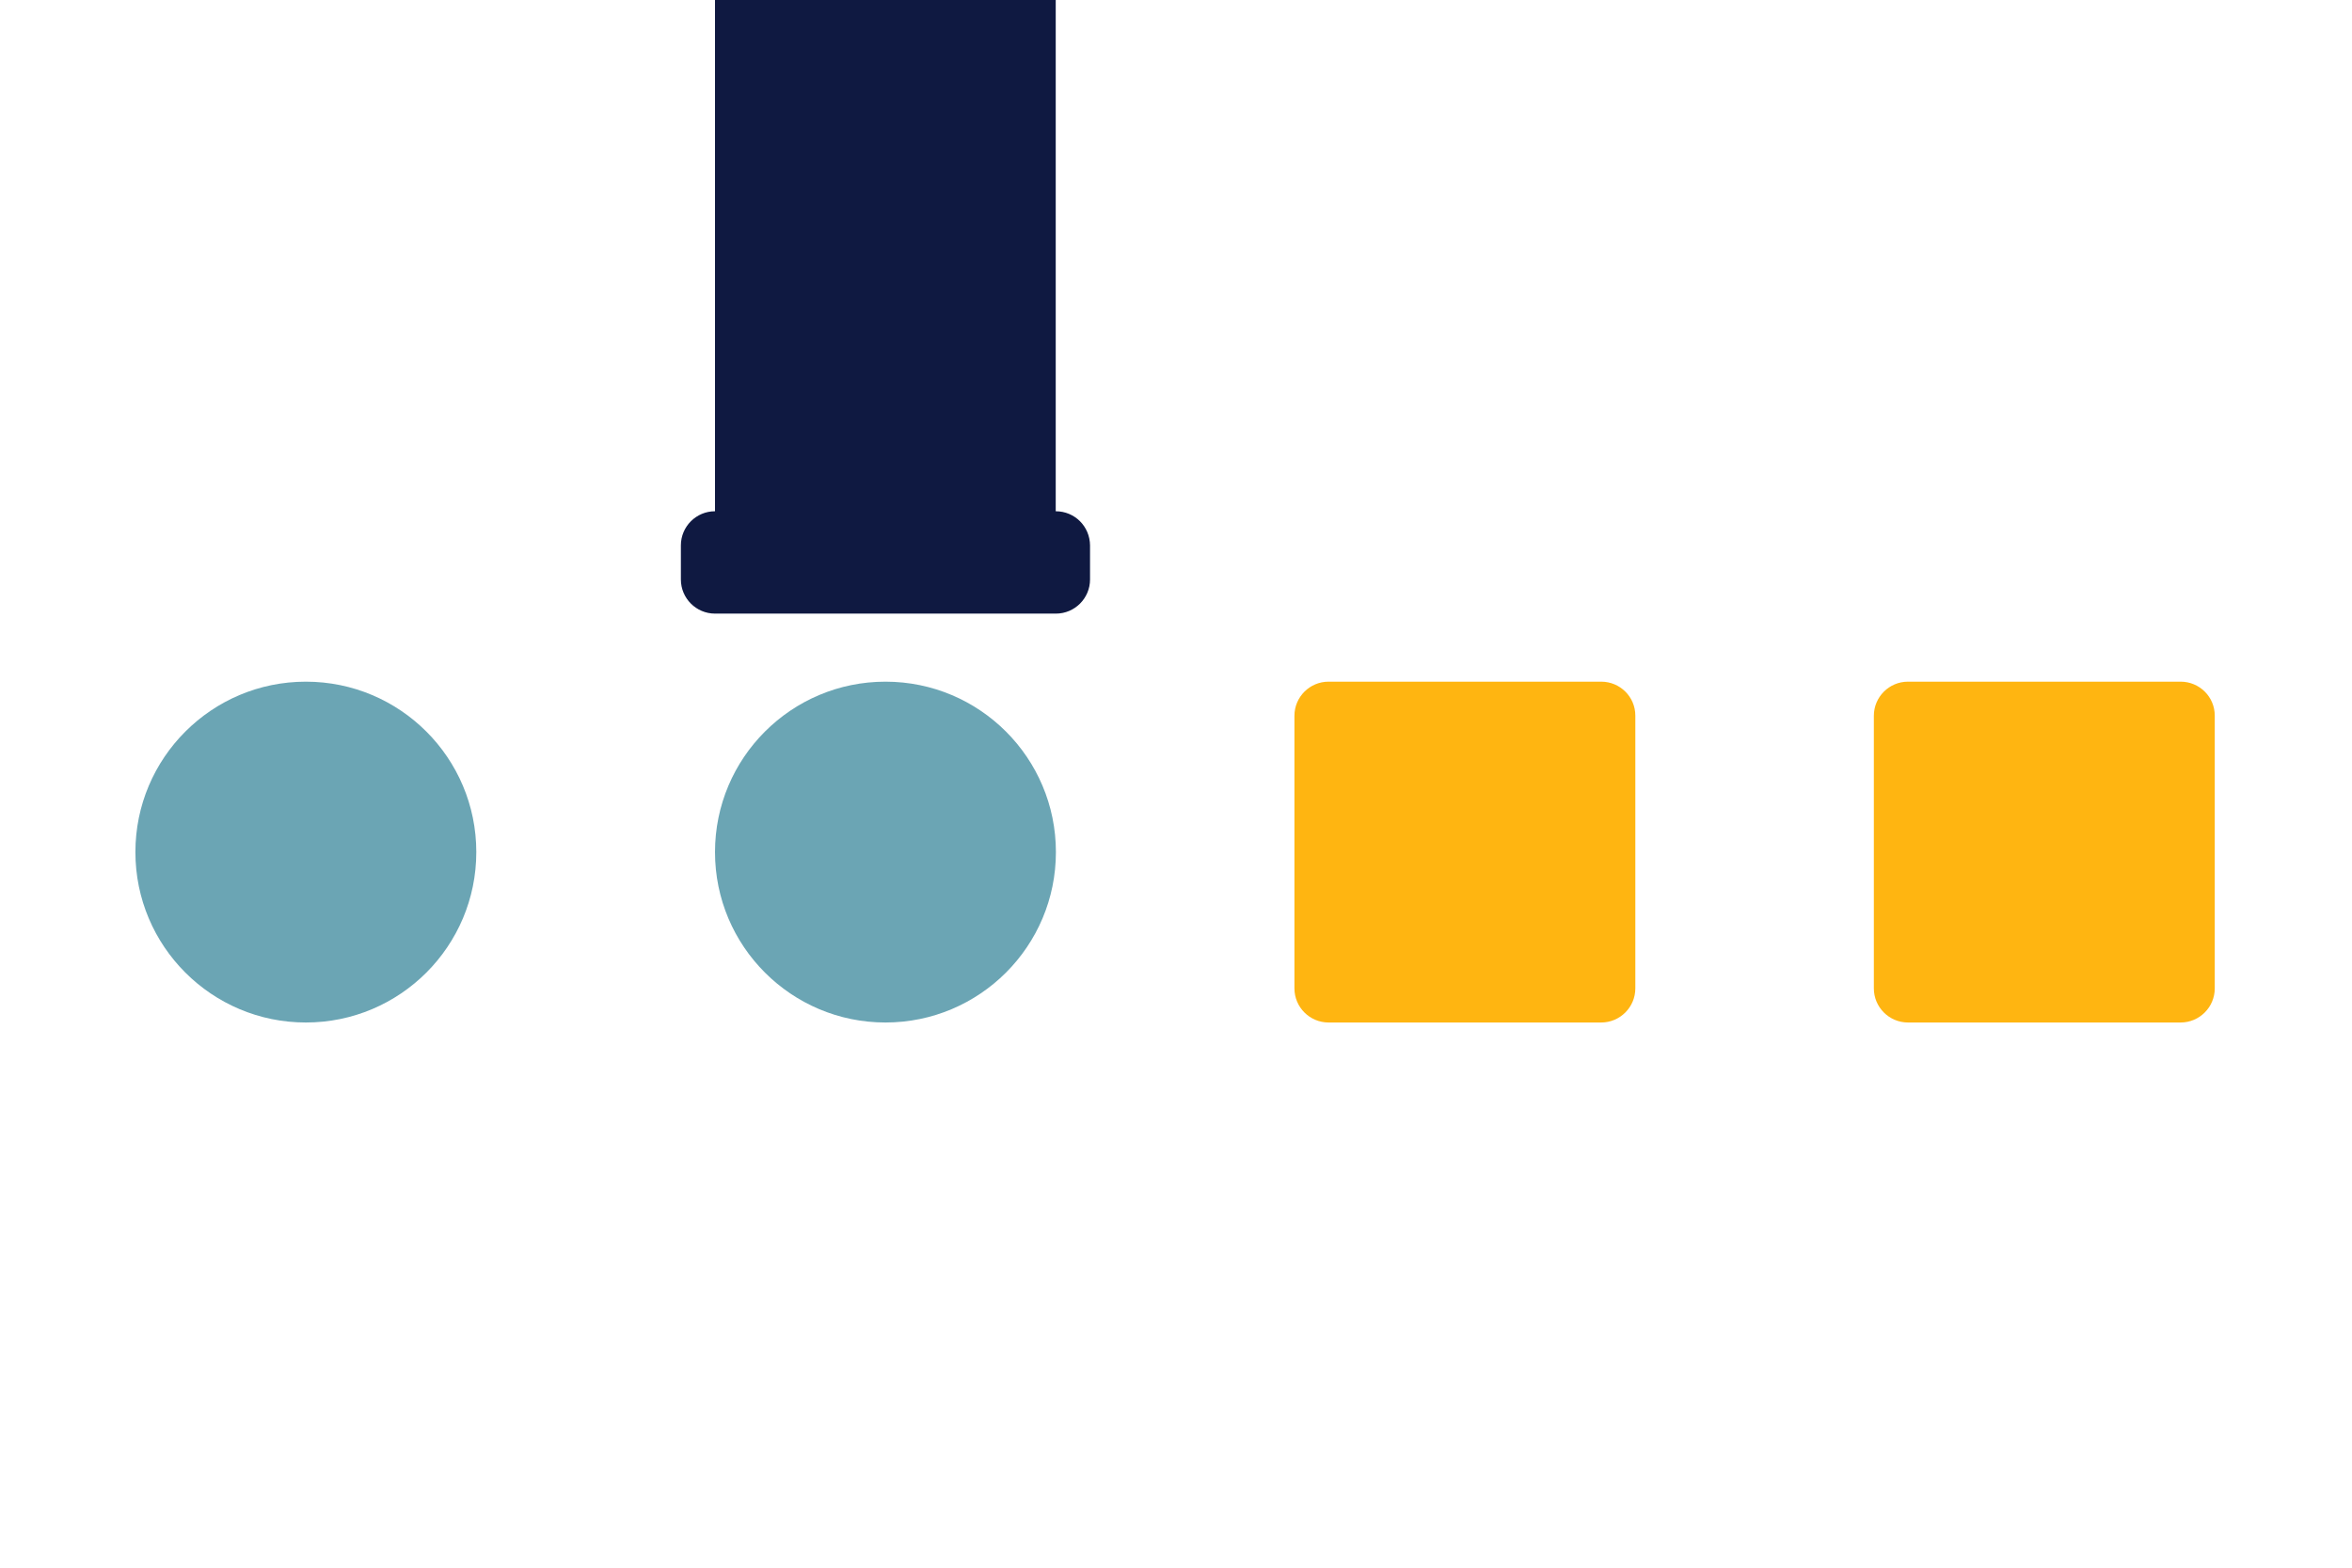
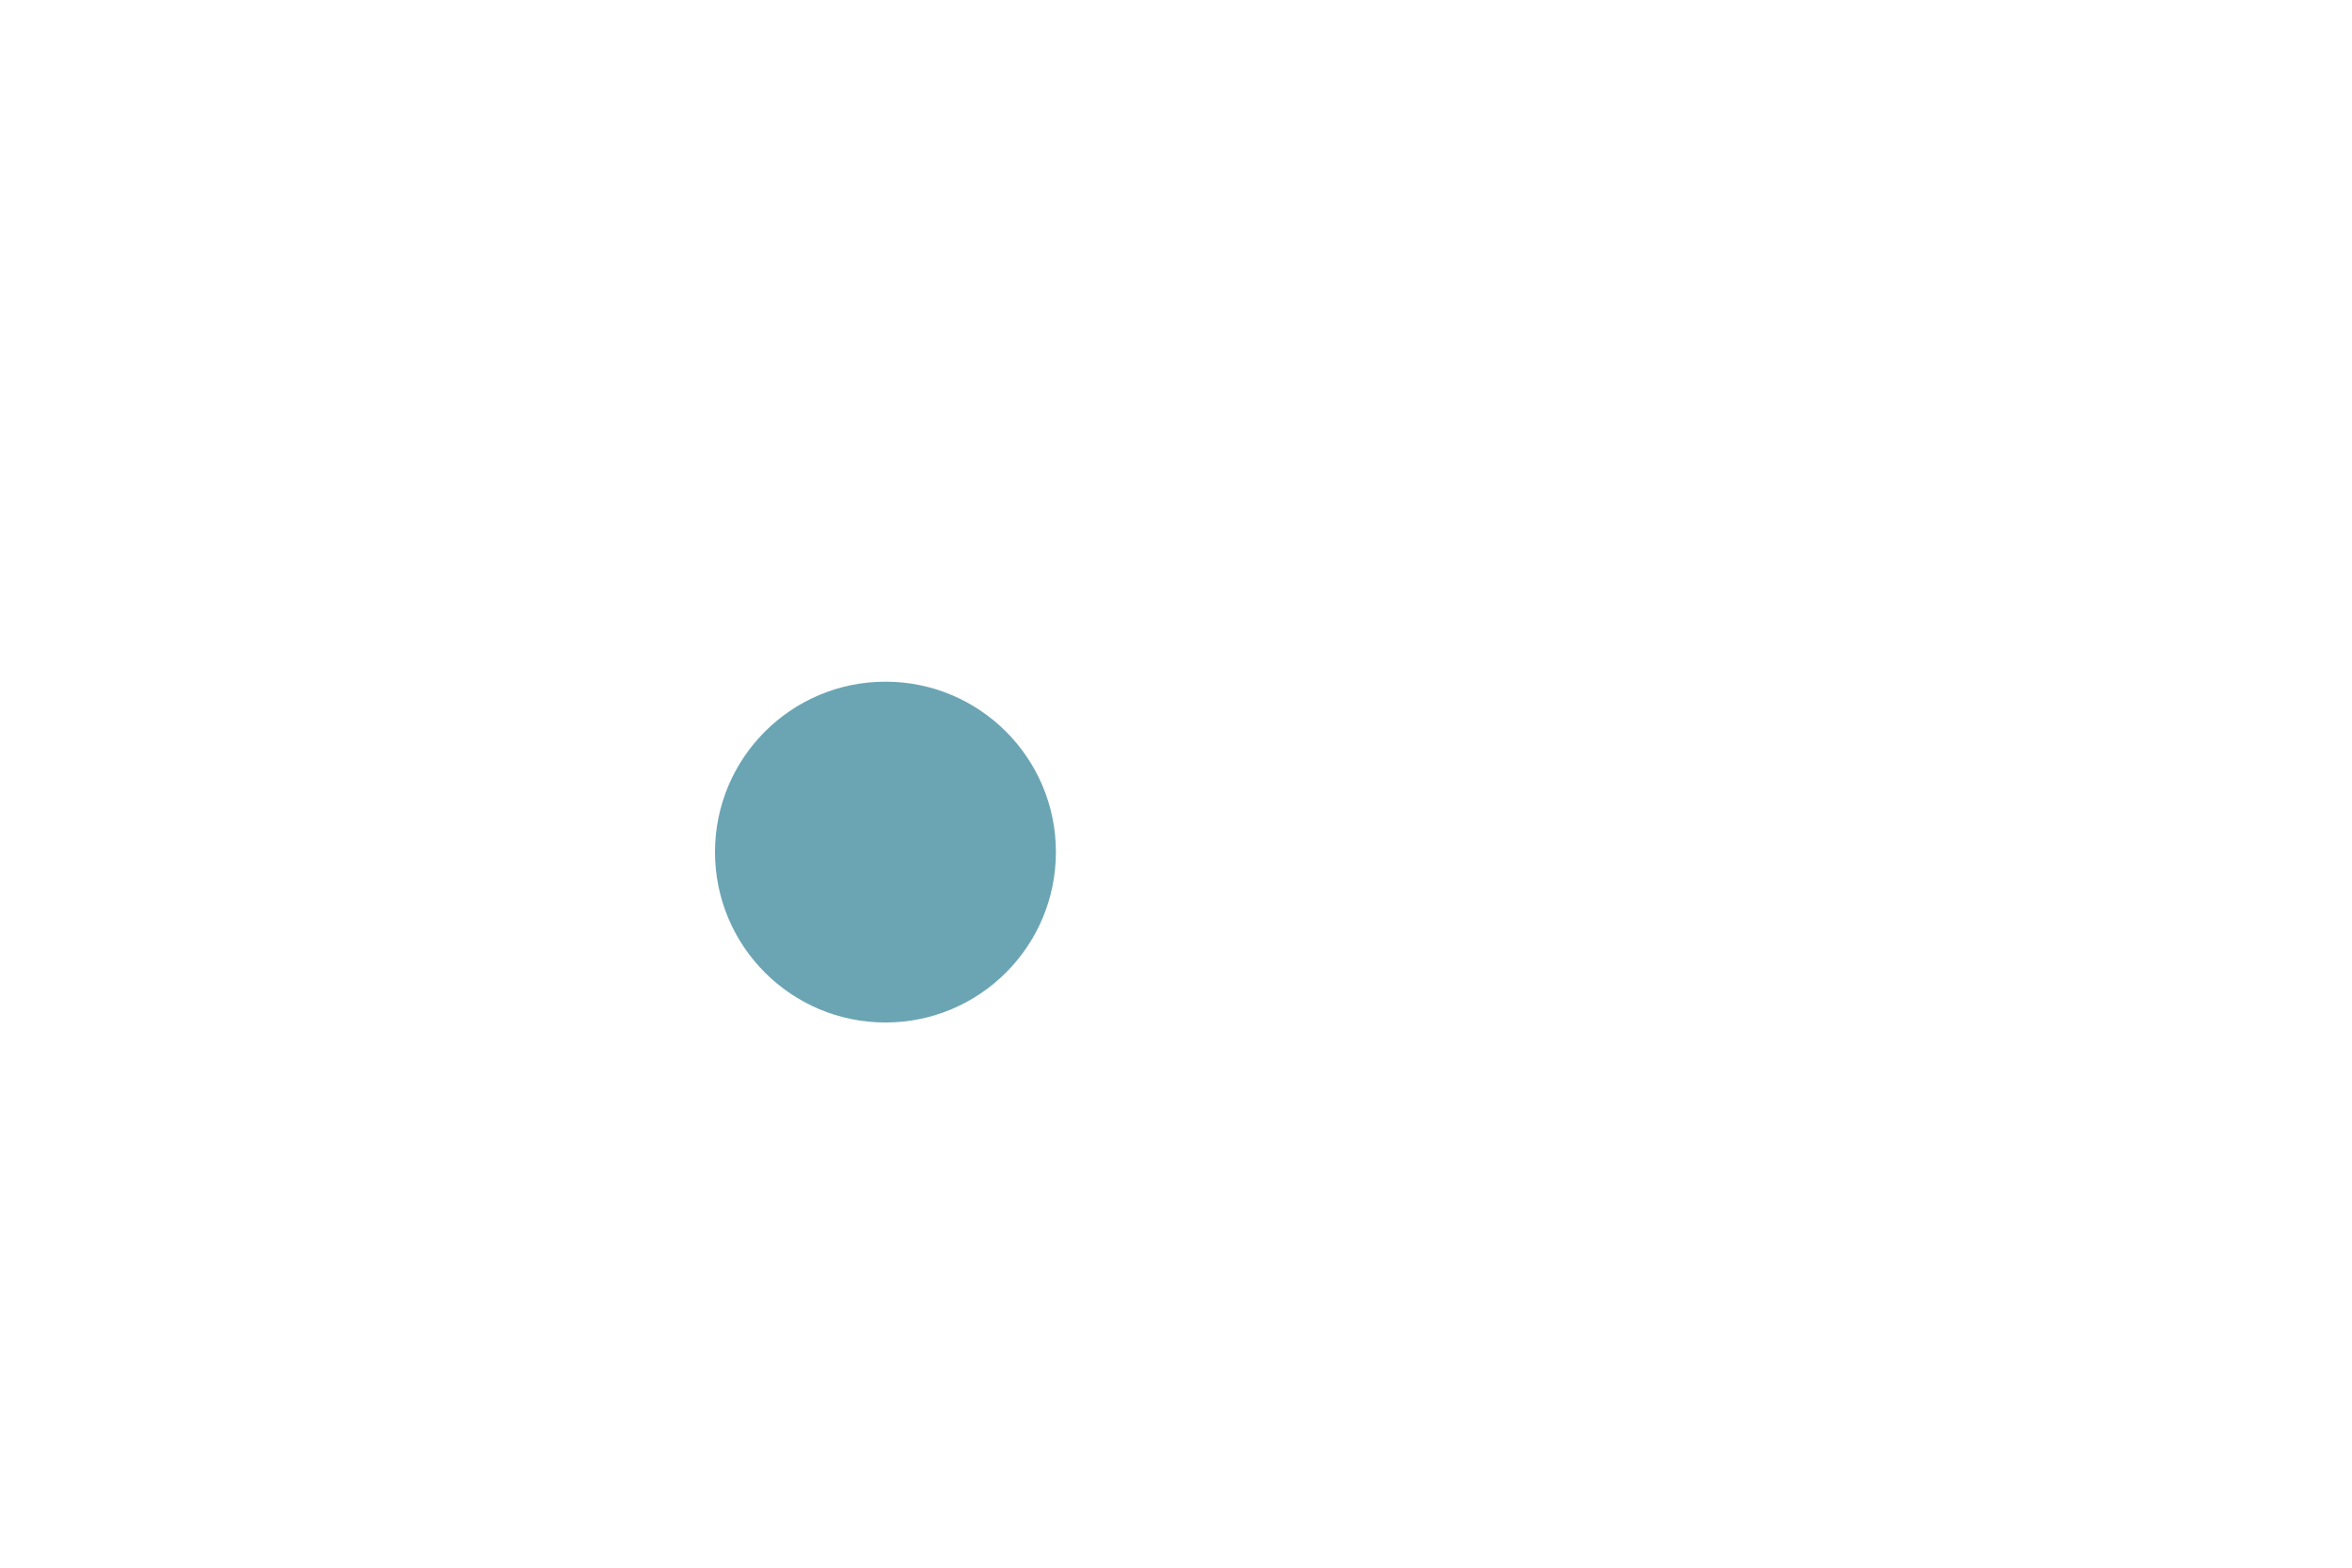
<svg xmlns="http://www.w3.org/2000/svg" version="1.1" id="Laag_1" x="0px" y="0px" width="1275px" height="850px" viewBox="0 0 1275 850" style="enable-background:new 0 0 1275 850;" xml:space="preserve">
  <style type="text/css">
	.st0{fill:none;}
	.st1{fill:#6BA5B4;}
	.st2{fill:#FFB511;}
	.st3{fill:#0F1941;}
</style>
-   <rect class="st0" width="1275" height="850" />
  <circle class="st1" cx="480" cy="462" r="92.4" />
-   <circle class="st1" cx="165.8" cy="462" r="92.4" />
-   <path class="st2" d="M1182.1,369.6h-147.8c-10.2,0-18.5,8.3-18.5,18.5v147.8c0,10.2,8.3,18.5,18.5,18.5h147.8  c10.2,0,18.5-8.3,18.5-18.5V388C1200.6,377.8,1192.3,369.6,1182.1,369.6z" />
-   <path class="st2" d="M868,369.6H720.2c-10.2,0-18.5,8.3-18.5,18.5v147.8c0,10.2,8.3,18.5,18.5,18.5H868c10.2,0,18.5-8.3,18.5-18.5  V388C886.5,377.8,878.2,369.6,868,369.6z" />
-   <path class="st3" d="M572.3,277.2V0H387.6v277.2h0c-10.2,0-18.5,8.3-18.5,18.5v18.5c0,10.2,8.3,18.5,18.5,18.5h0h184.8  c10.2,0,18.5-8.3,18.5-18.5v-18.5C590.8,285.4,582.6,277.2,572.3,277.2z" />
  <g>
</g>
  <g>
</g>
  <g>
</g>
  <g>
</g>
  <g>
</g>
  <g>
</g>
  <g>
</g>
  <g>
</g>
  <g>
</g>
  <g>
</g>
  <g>
</g>
  <g>
</g>
  <g>
</g>
  <g>
</g>
  <g>
</g>
</svg>